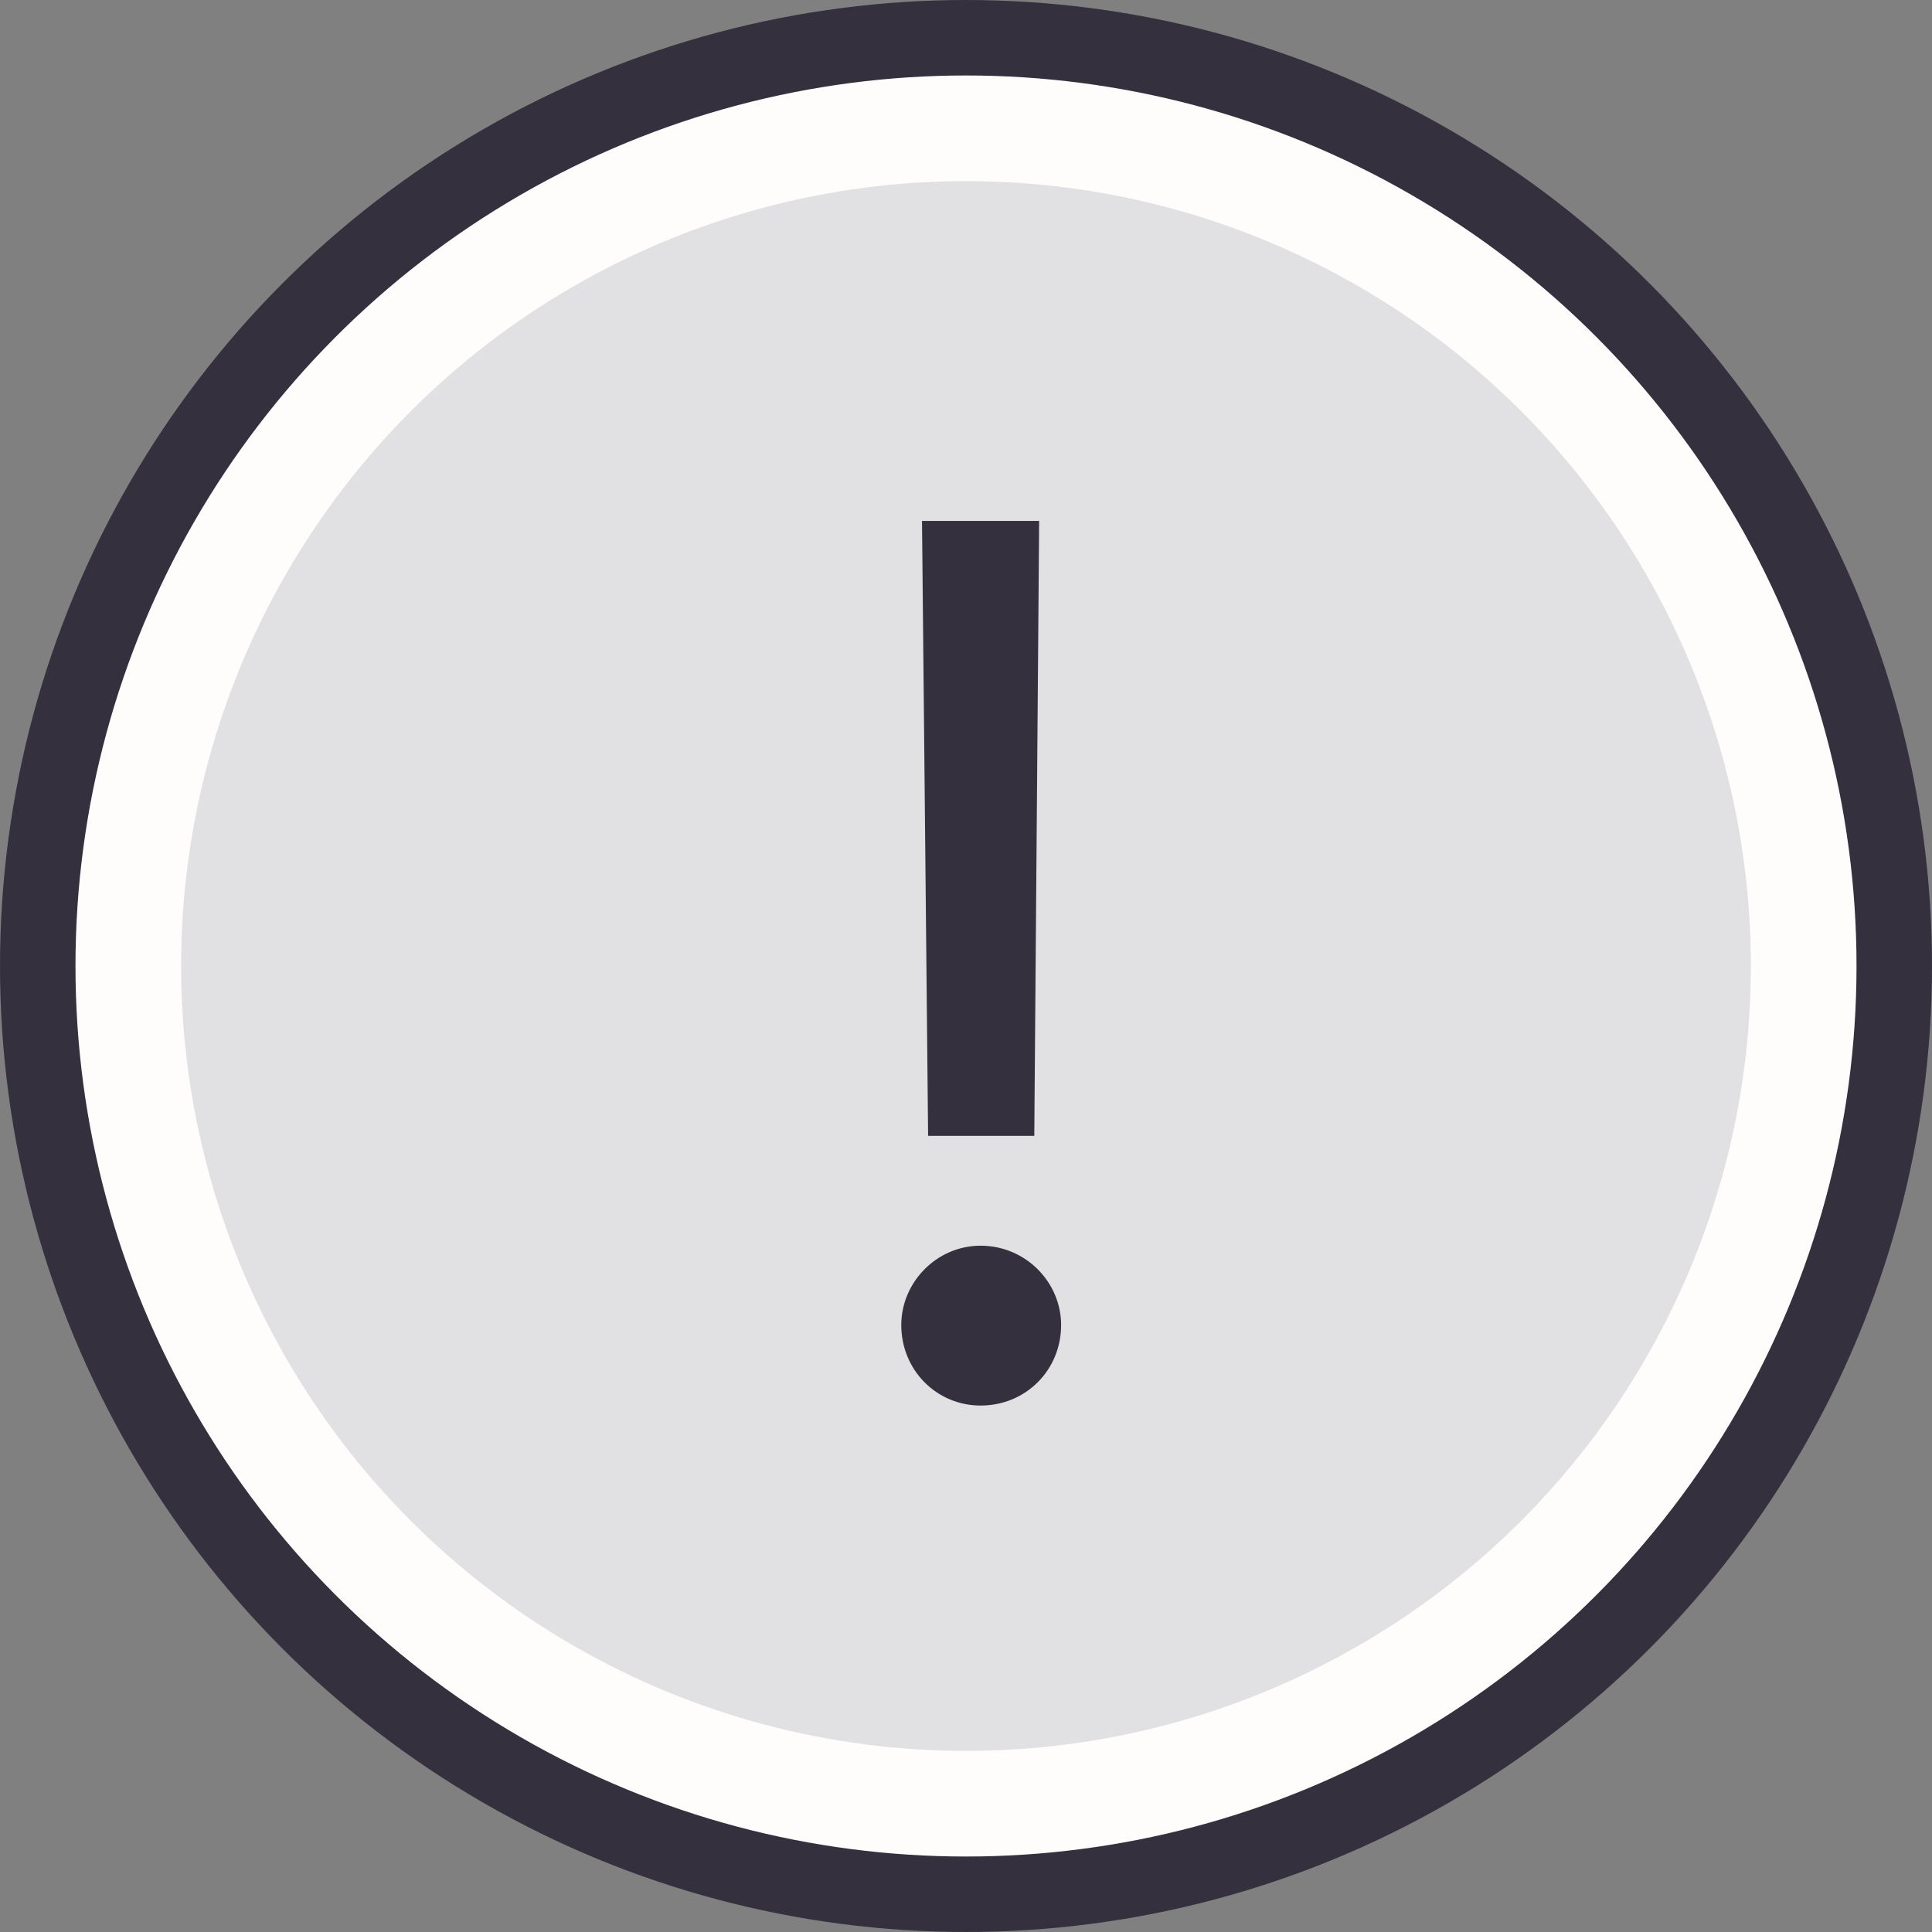
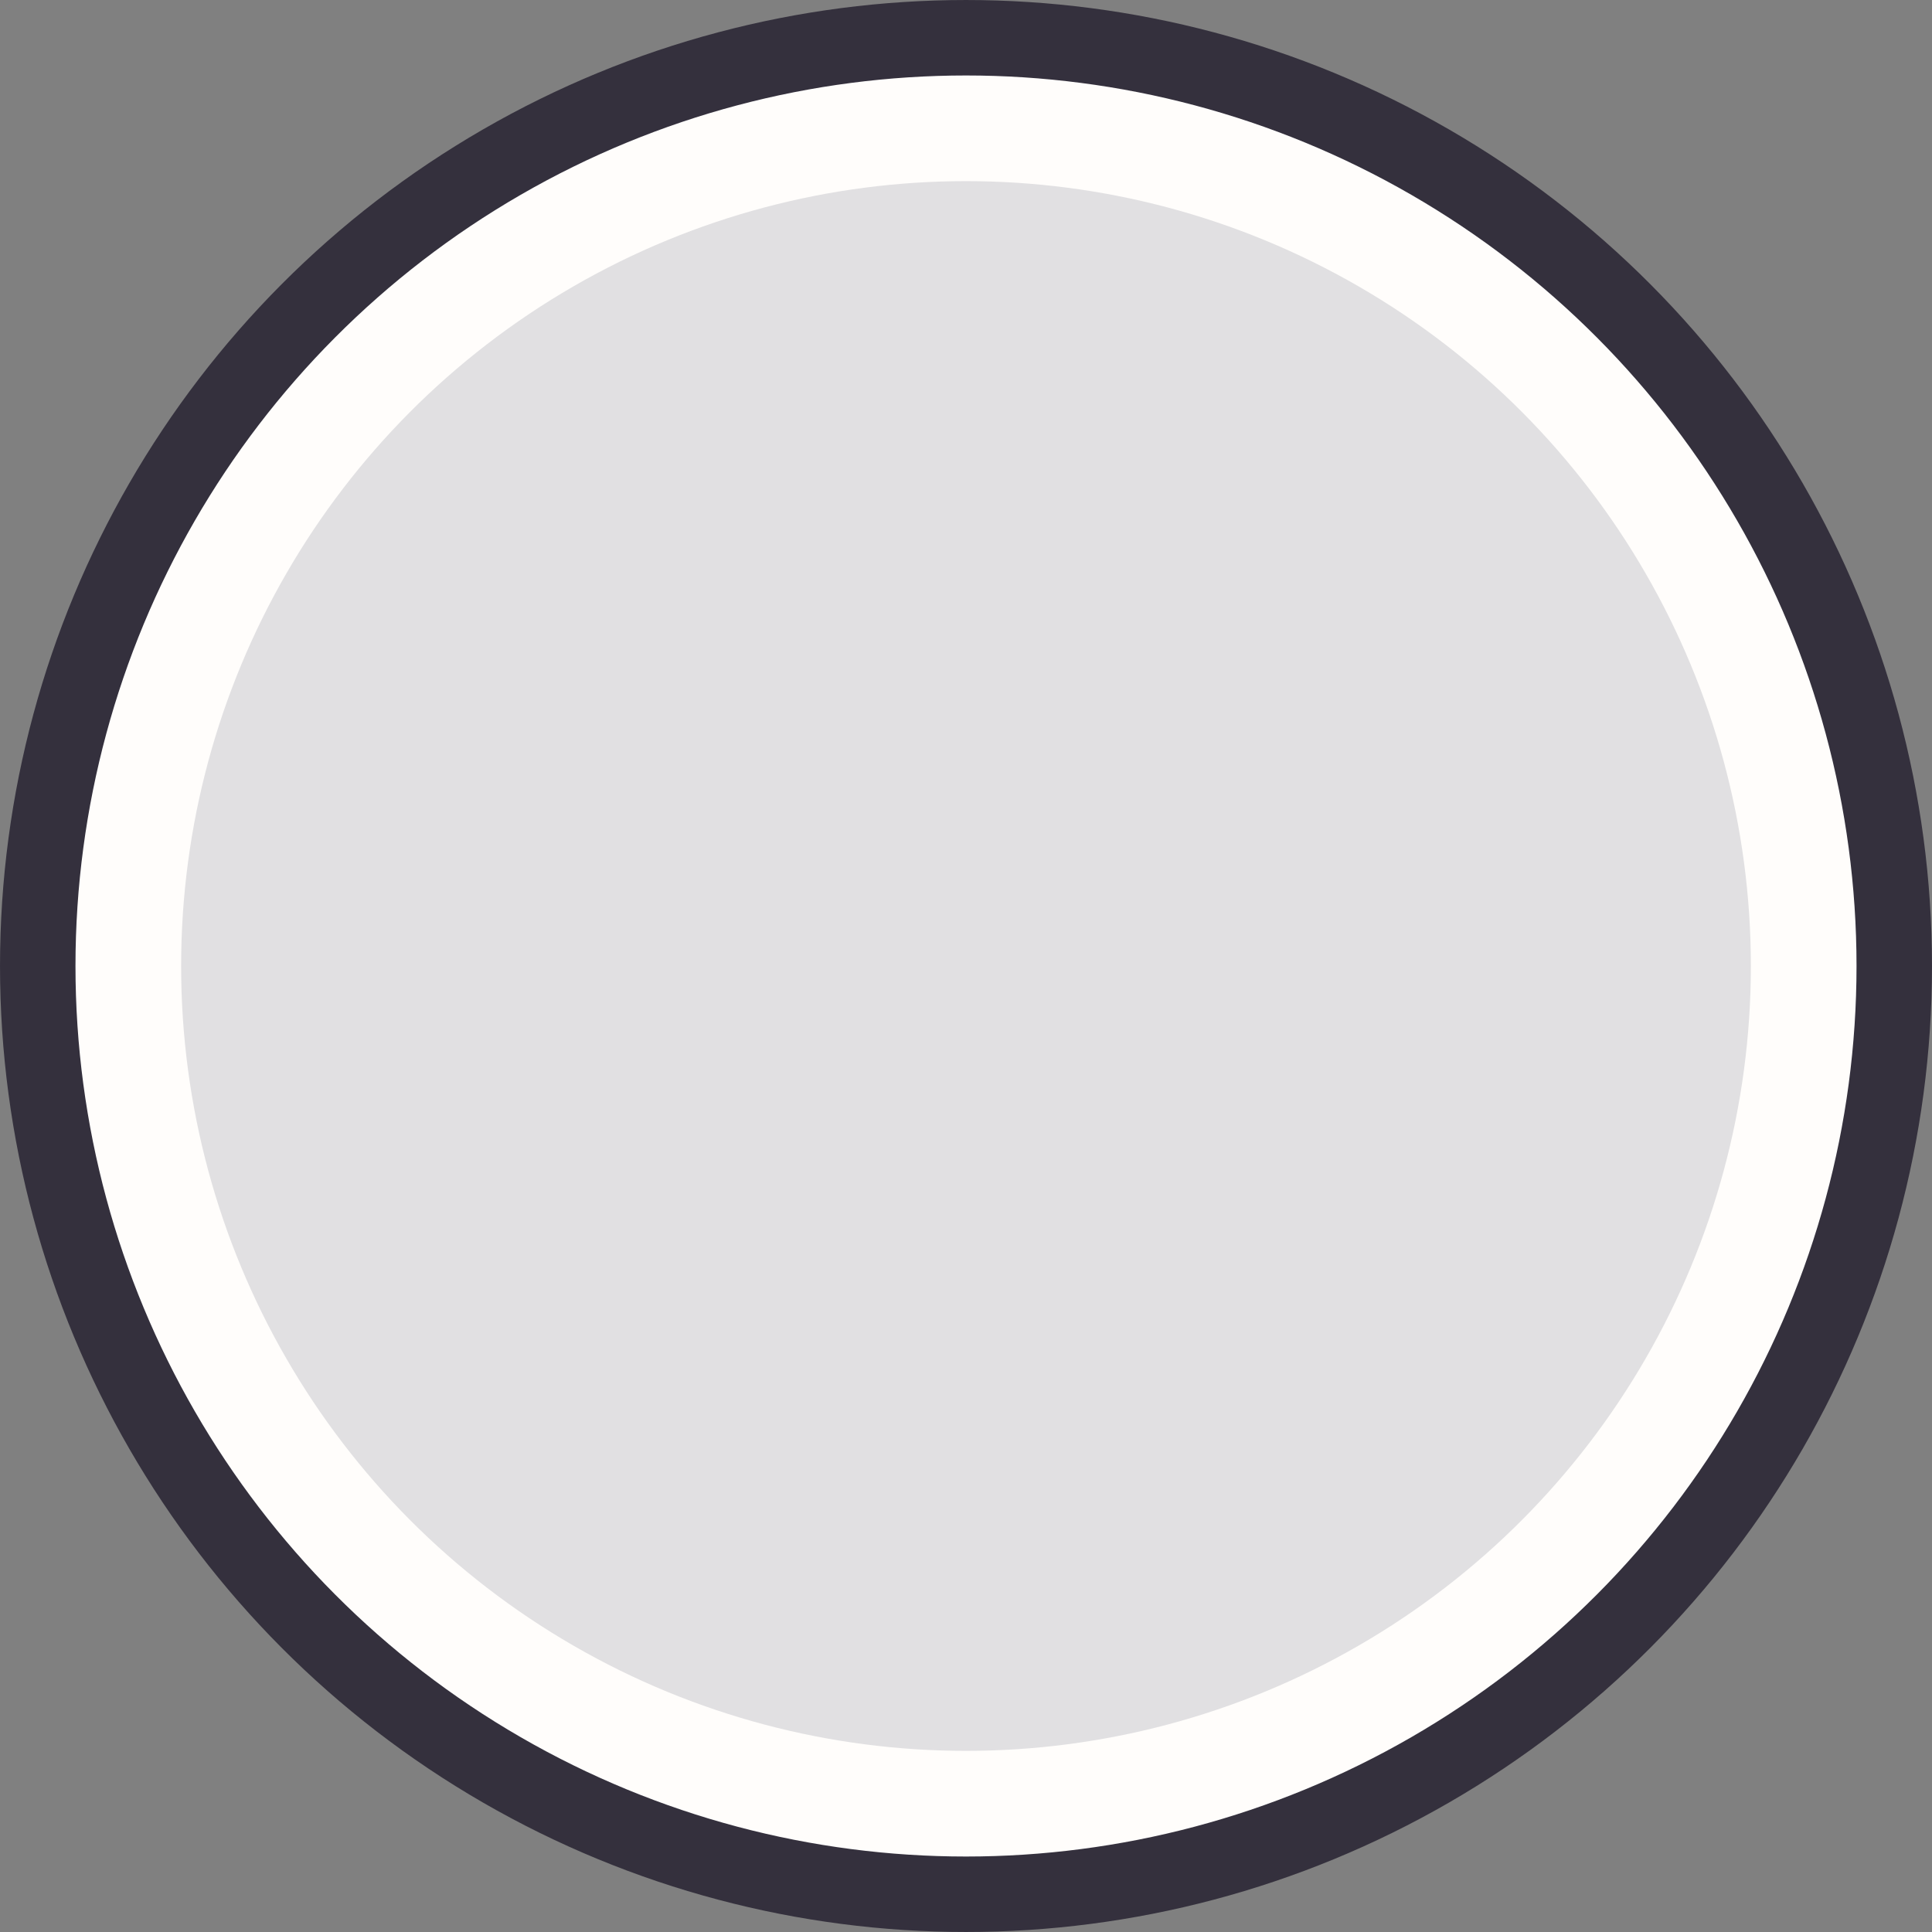
<svg xmlns="http://www.w3.org/2000/svg" width="114" height="114" viewBox="0 0 114 114" fill="none">
  <rect x="0" y="0" width="114" height="114" fill="#808080" stroke="none" />
  <g id="Group" clip-path="url(#clip0_4378_34868)">
    <g id="Group 8 Copy 12">
      <circle id="Oval Copy" cx="57" cy="57" r="54.773" fill="#FFFDFB" stroke="#34303D" stroke-width="4.453" />
      <circle id="Oval Copy_2" cx="57" cy="57" r="46.312" fill="#E1E0E2" />
    </g>
-     <path id="20" d="M61.029 67.024H54.764L54.404 30.736H61.316L61.029 67.024ZM57.861 82.936C55.269 82.936 53.181 80.848 53.181 78.184C53.181 75.664 55.269 73.504 57.861 73.504C60.525 73.504 62.612 75.664 62.612 78.184C62.612 80.848 60.525 82.936 57.861 82.936Z" fill="#34303D" />
  </g>
  <defs>
    <clipPath id="clip0_4378_34868">
      <rect width="114" height="114" fill="white" />
    </clipPath>
  </defs>
</svg>